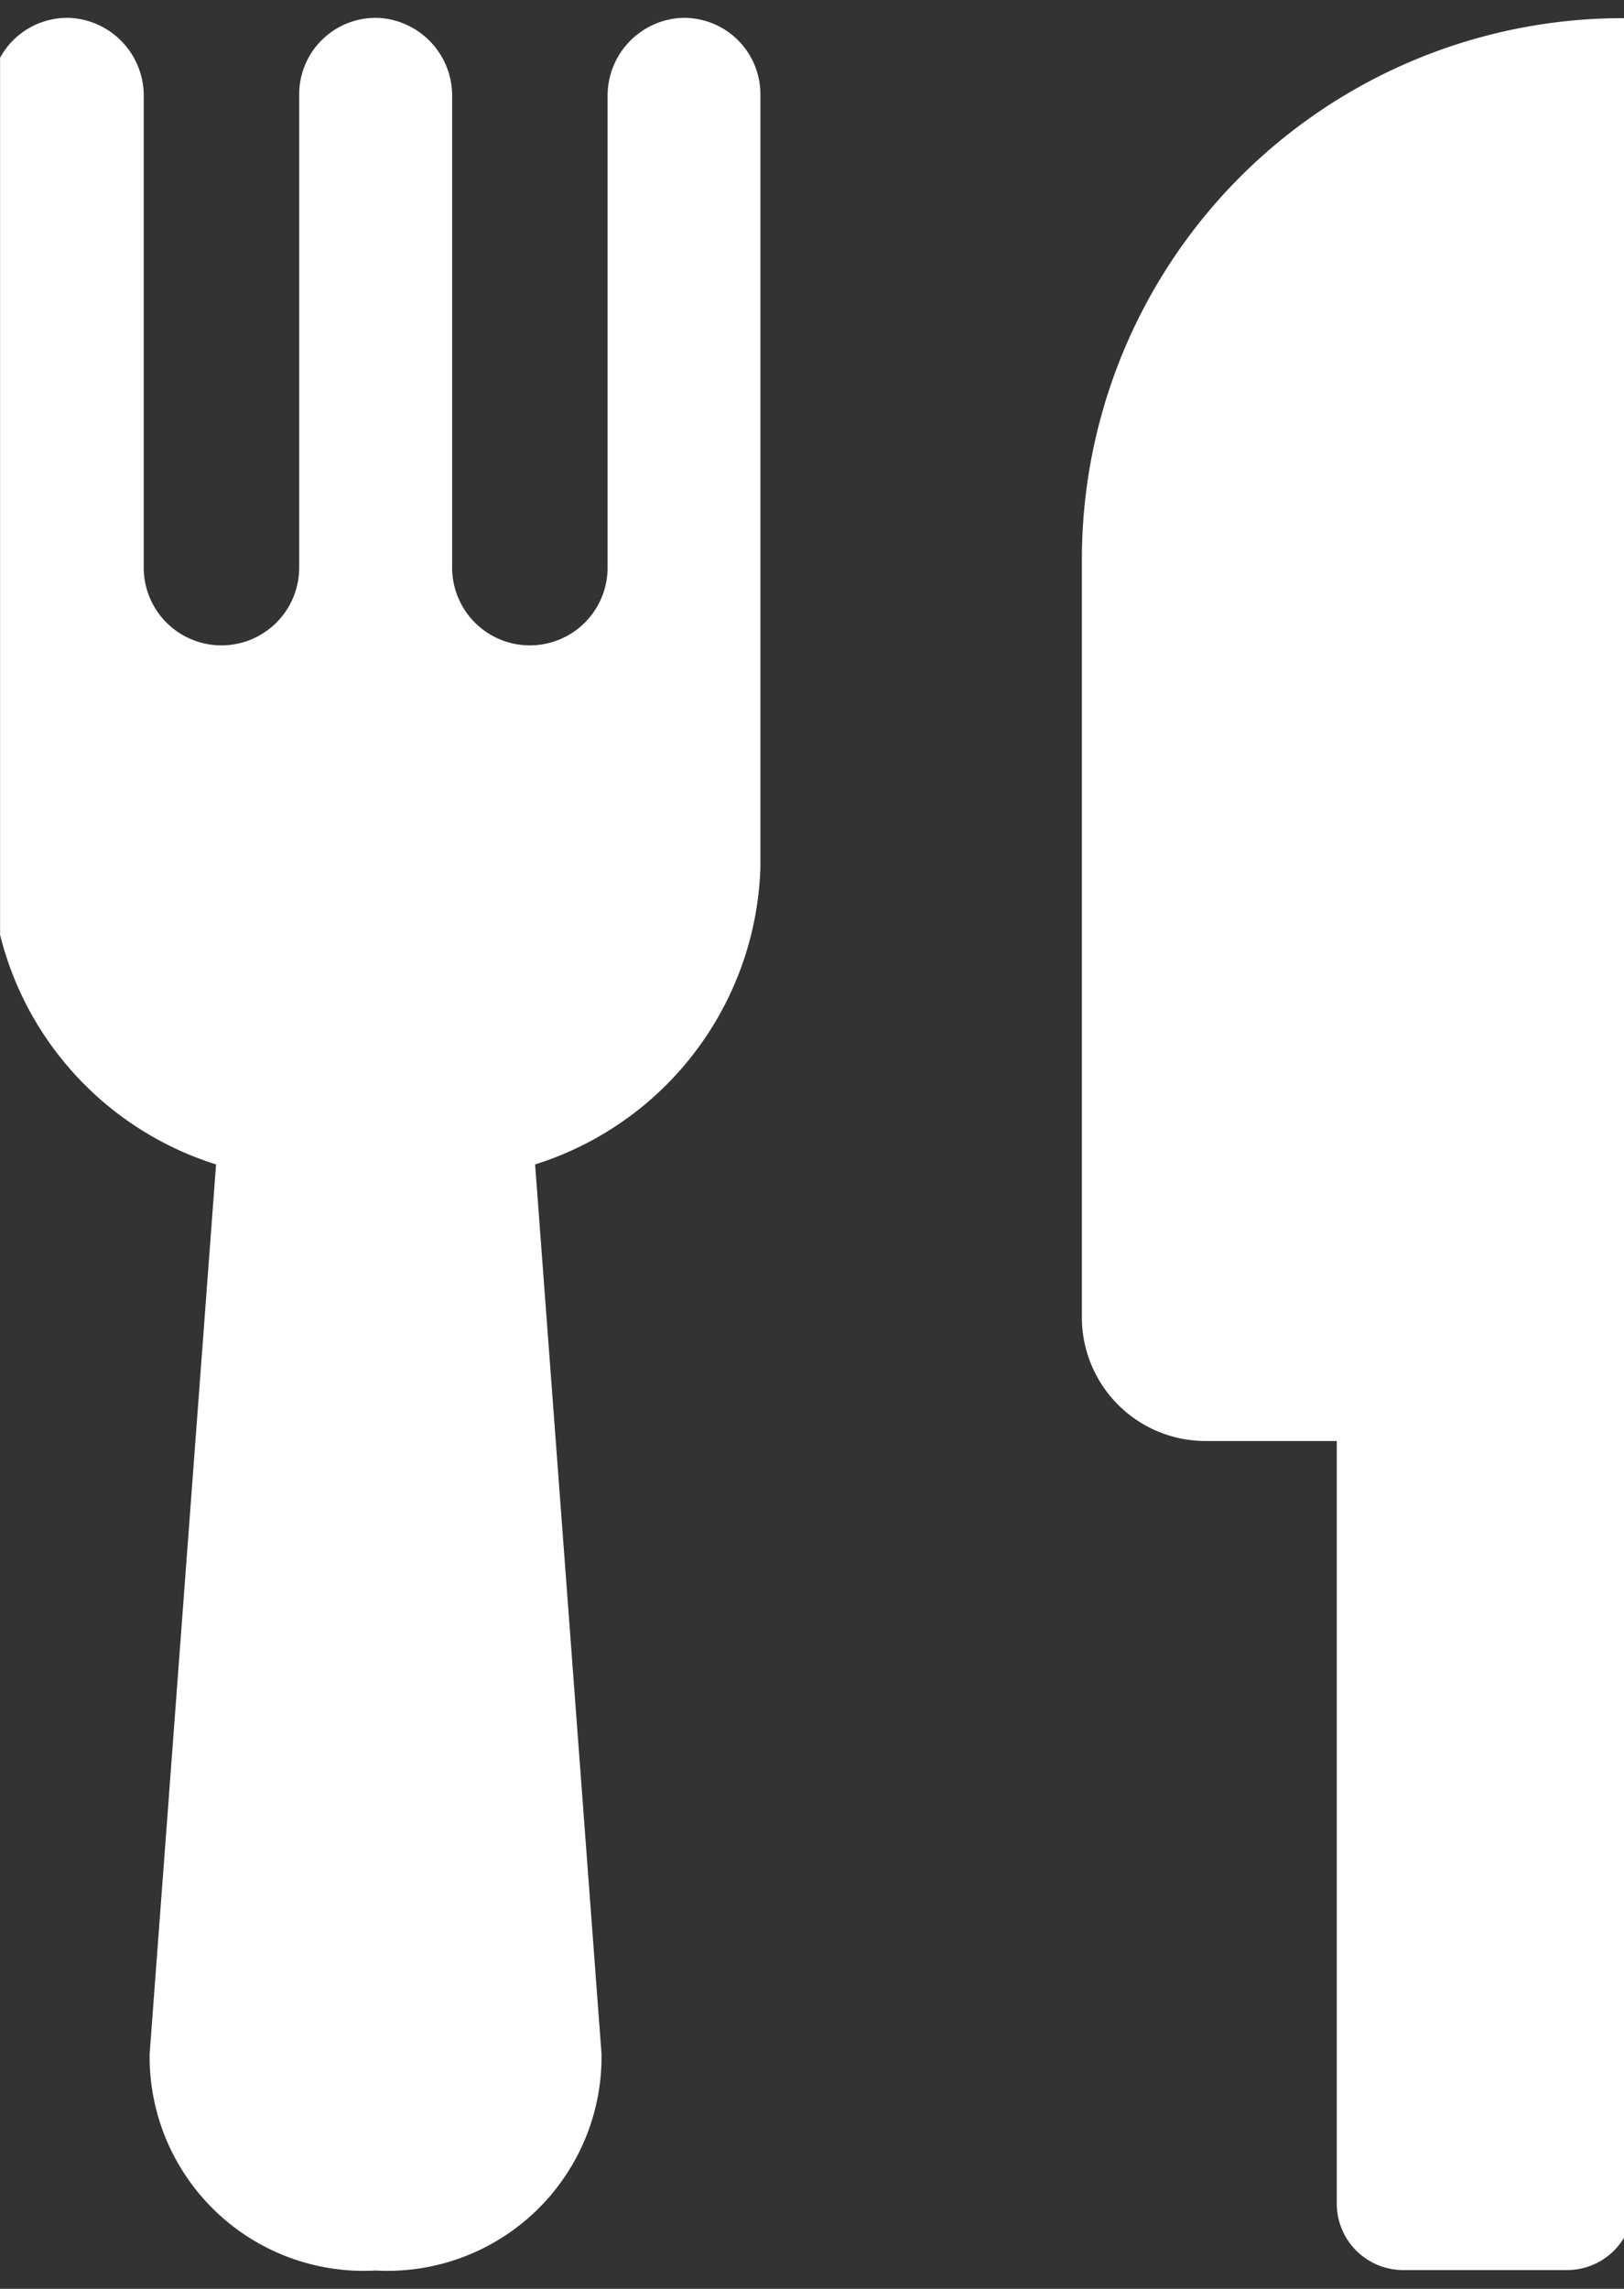
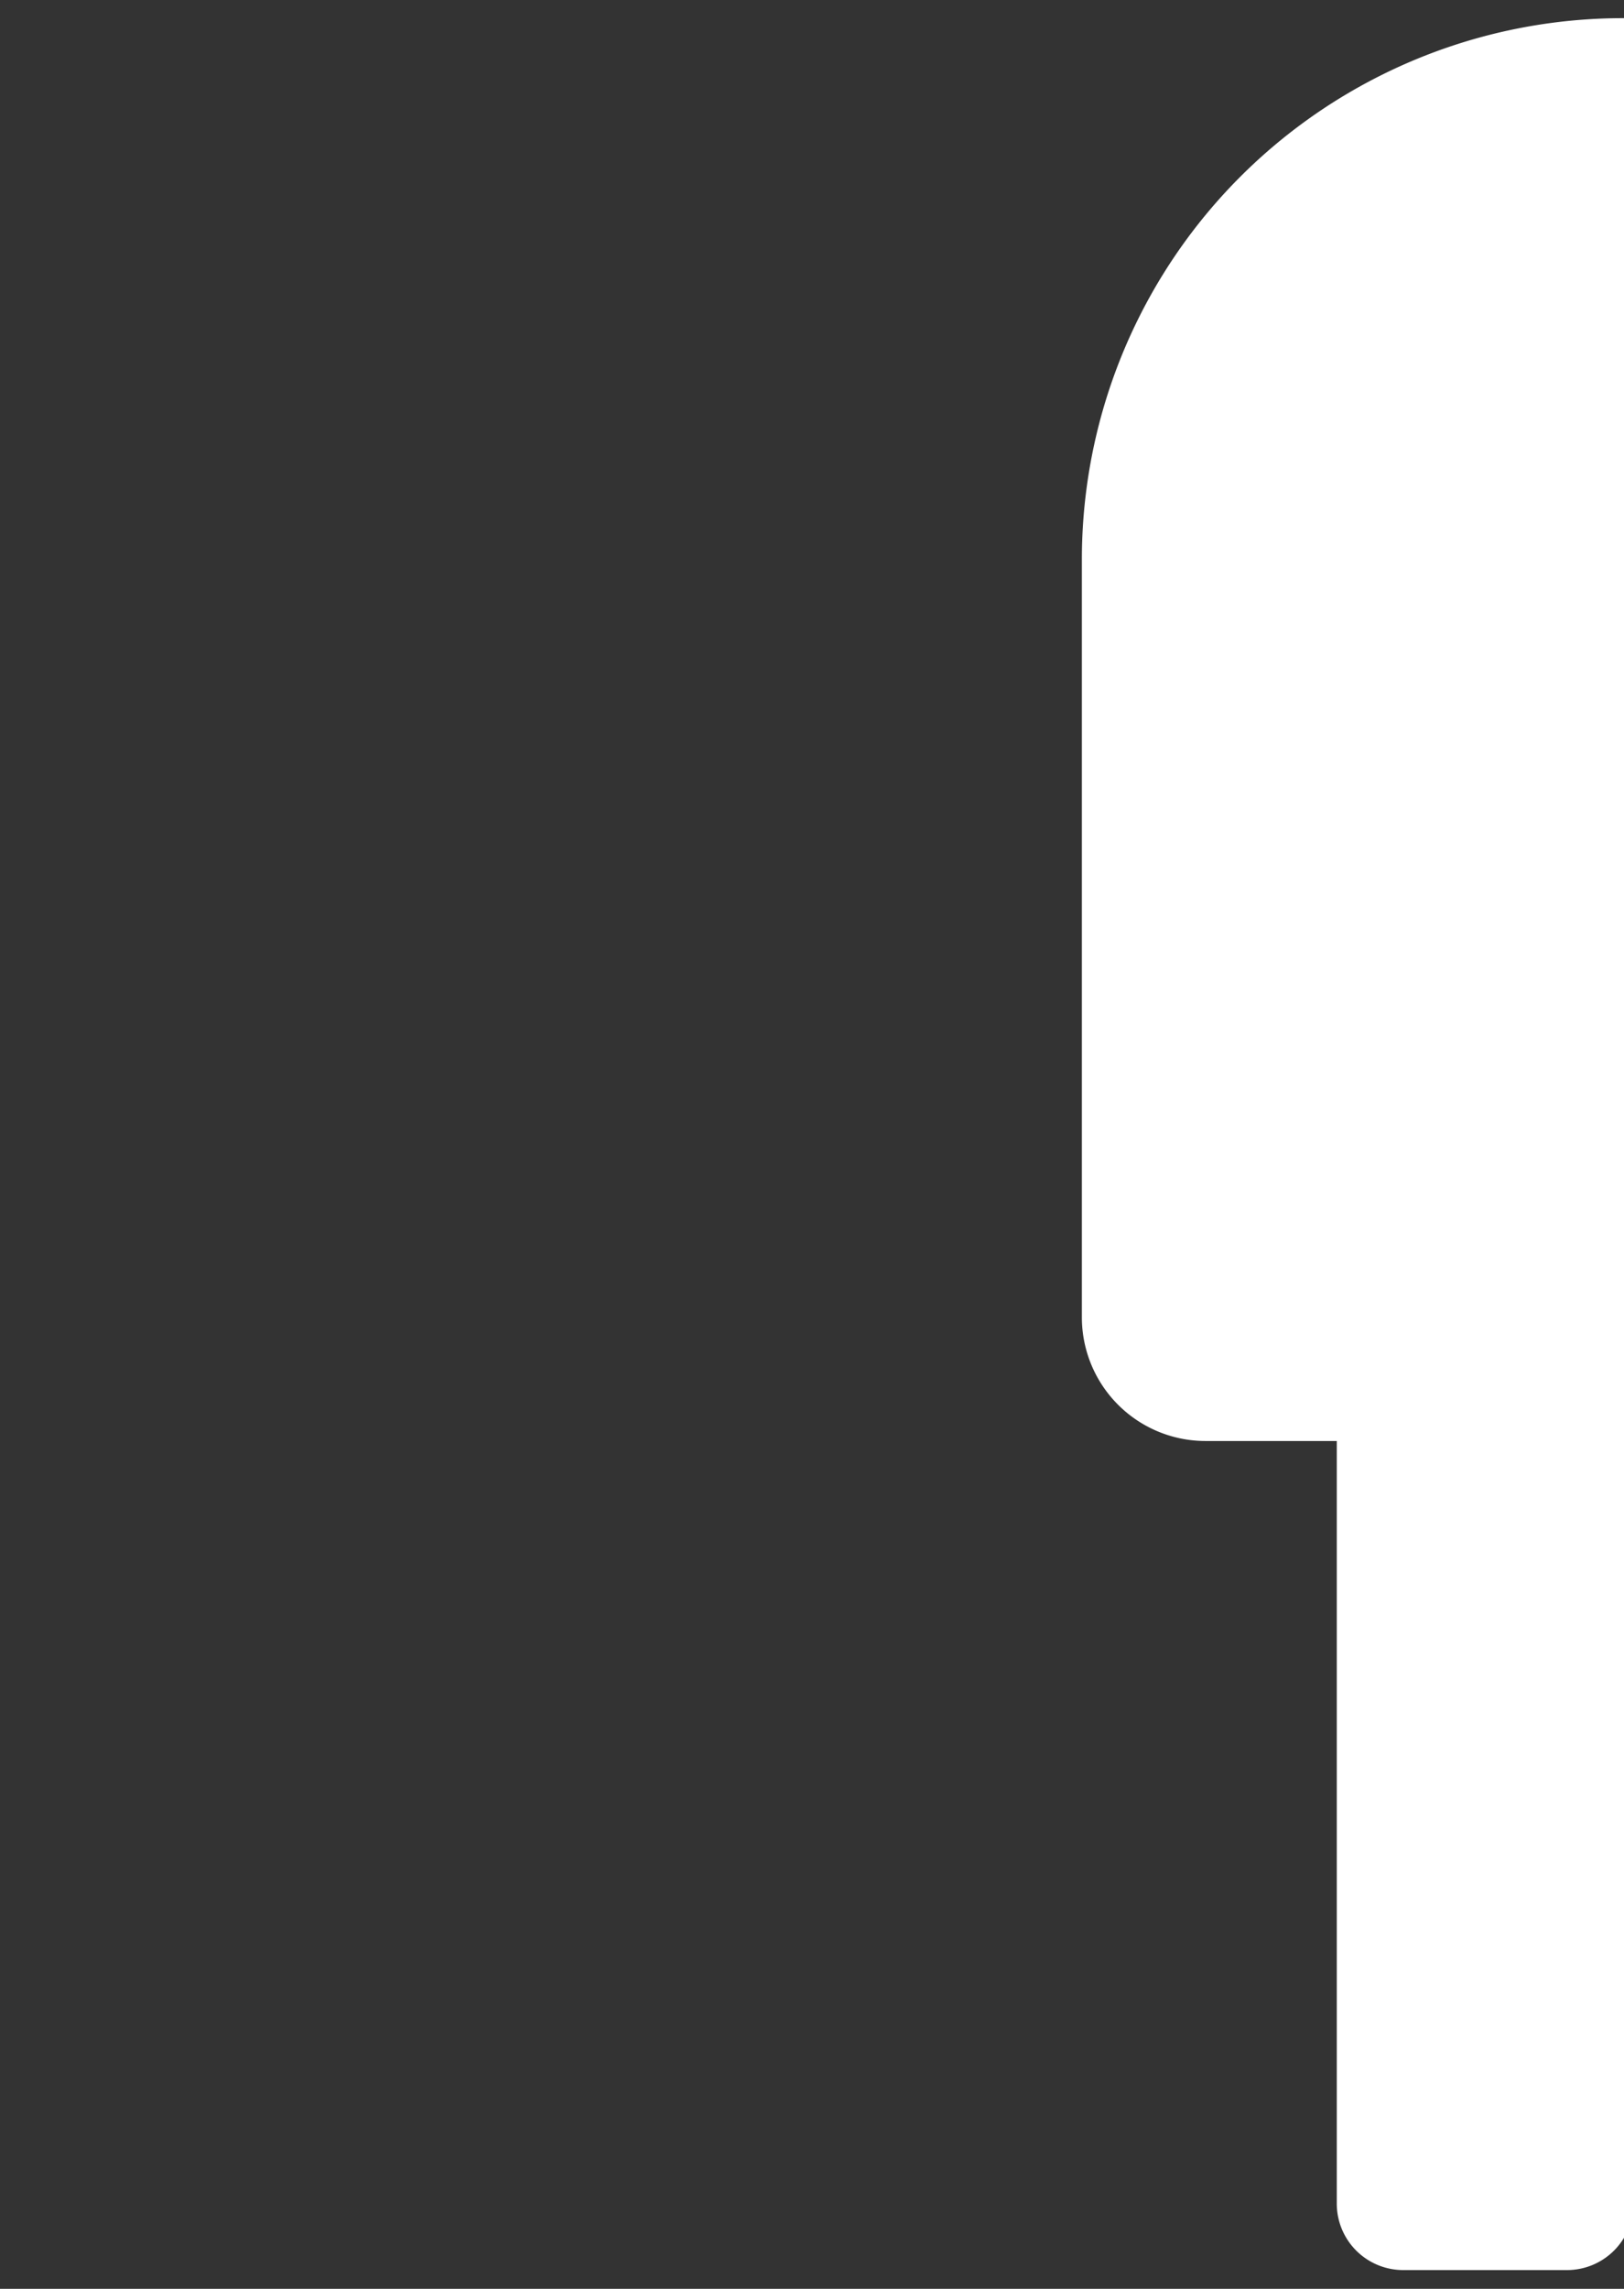
<svg xmlns="http://www.w3.org/2000/svg" width="22" height="31" viewBox="0 0 22 31">
  <rect x="0" y="0" width="22" height="31" fill="#333333" stroke="none" />
  <defs>
    <clipPath id="clip-path">
      <rect id="Rectangle_238" data-name="Rectangle 238" width="22" height="31" transform="translate(0.093 -0.246)" fill="#fff" />
    </clipPath>
  </defs>
  <g id="icon_restaurant_white" data-name="icon/restaurant_white" transform="translate(-0.198 0.246)">
    <g id="Group_331" data-name="Group 331" transform="translate(0.106 0)" clip-path="url(#clip-path)">
      <path id="Path_609" data-name="Path 609" d="M213.382,0V29.6a.9.9,0,0,1-.9.9h-2.219a.9.9,0,0,1-.9-.9V19.271h-1.769A1.675,1.675,0,0,1,205.91,17.6V7.33A7.33,7.33,0,0,1,213.24,0Z" transform="translate(-191.162 0)" fill="#fff" />
-       <path id="Path_610" data-name="Path 610" d="M9.342,0a1.055,1.055,0,0,0-.986,1.064V7.445a1.053,1.053,0,1,1-2.106,0V1.069A1.055,1.055,0,0,0,5.264,0,1.036,1.036,0,0,0,4.178,1.039V7.445a1.053,1.053,0,1,1-2.106,0V1.069A1.055,1.055,0,0,0,1.086,0,1.036,1.036,0,0,0,0,1.039v10.47a4.36,4.36,0,0,0,3.052,4.019l-.9,12.051a2.9,2.9,0,0,0,3.061,2.93,2.9,2.9,0,0,0,3.061-2.93l-.9-12.051a4.36,4.36,0,0,0,3.052-4.019V1.039A1.035,1.035,0,0,0,9.342,0" transform="translate(-0.033 -0.003)" fill="#fff" />
    </g>
  </g>
</svg>